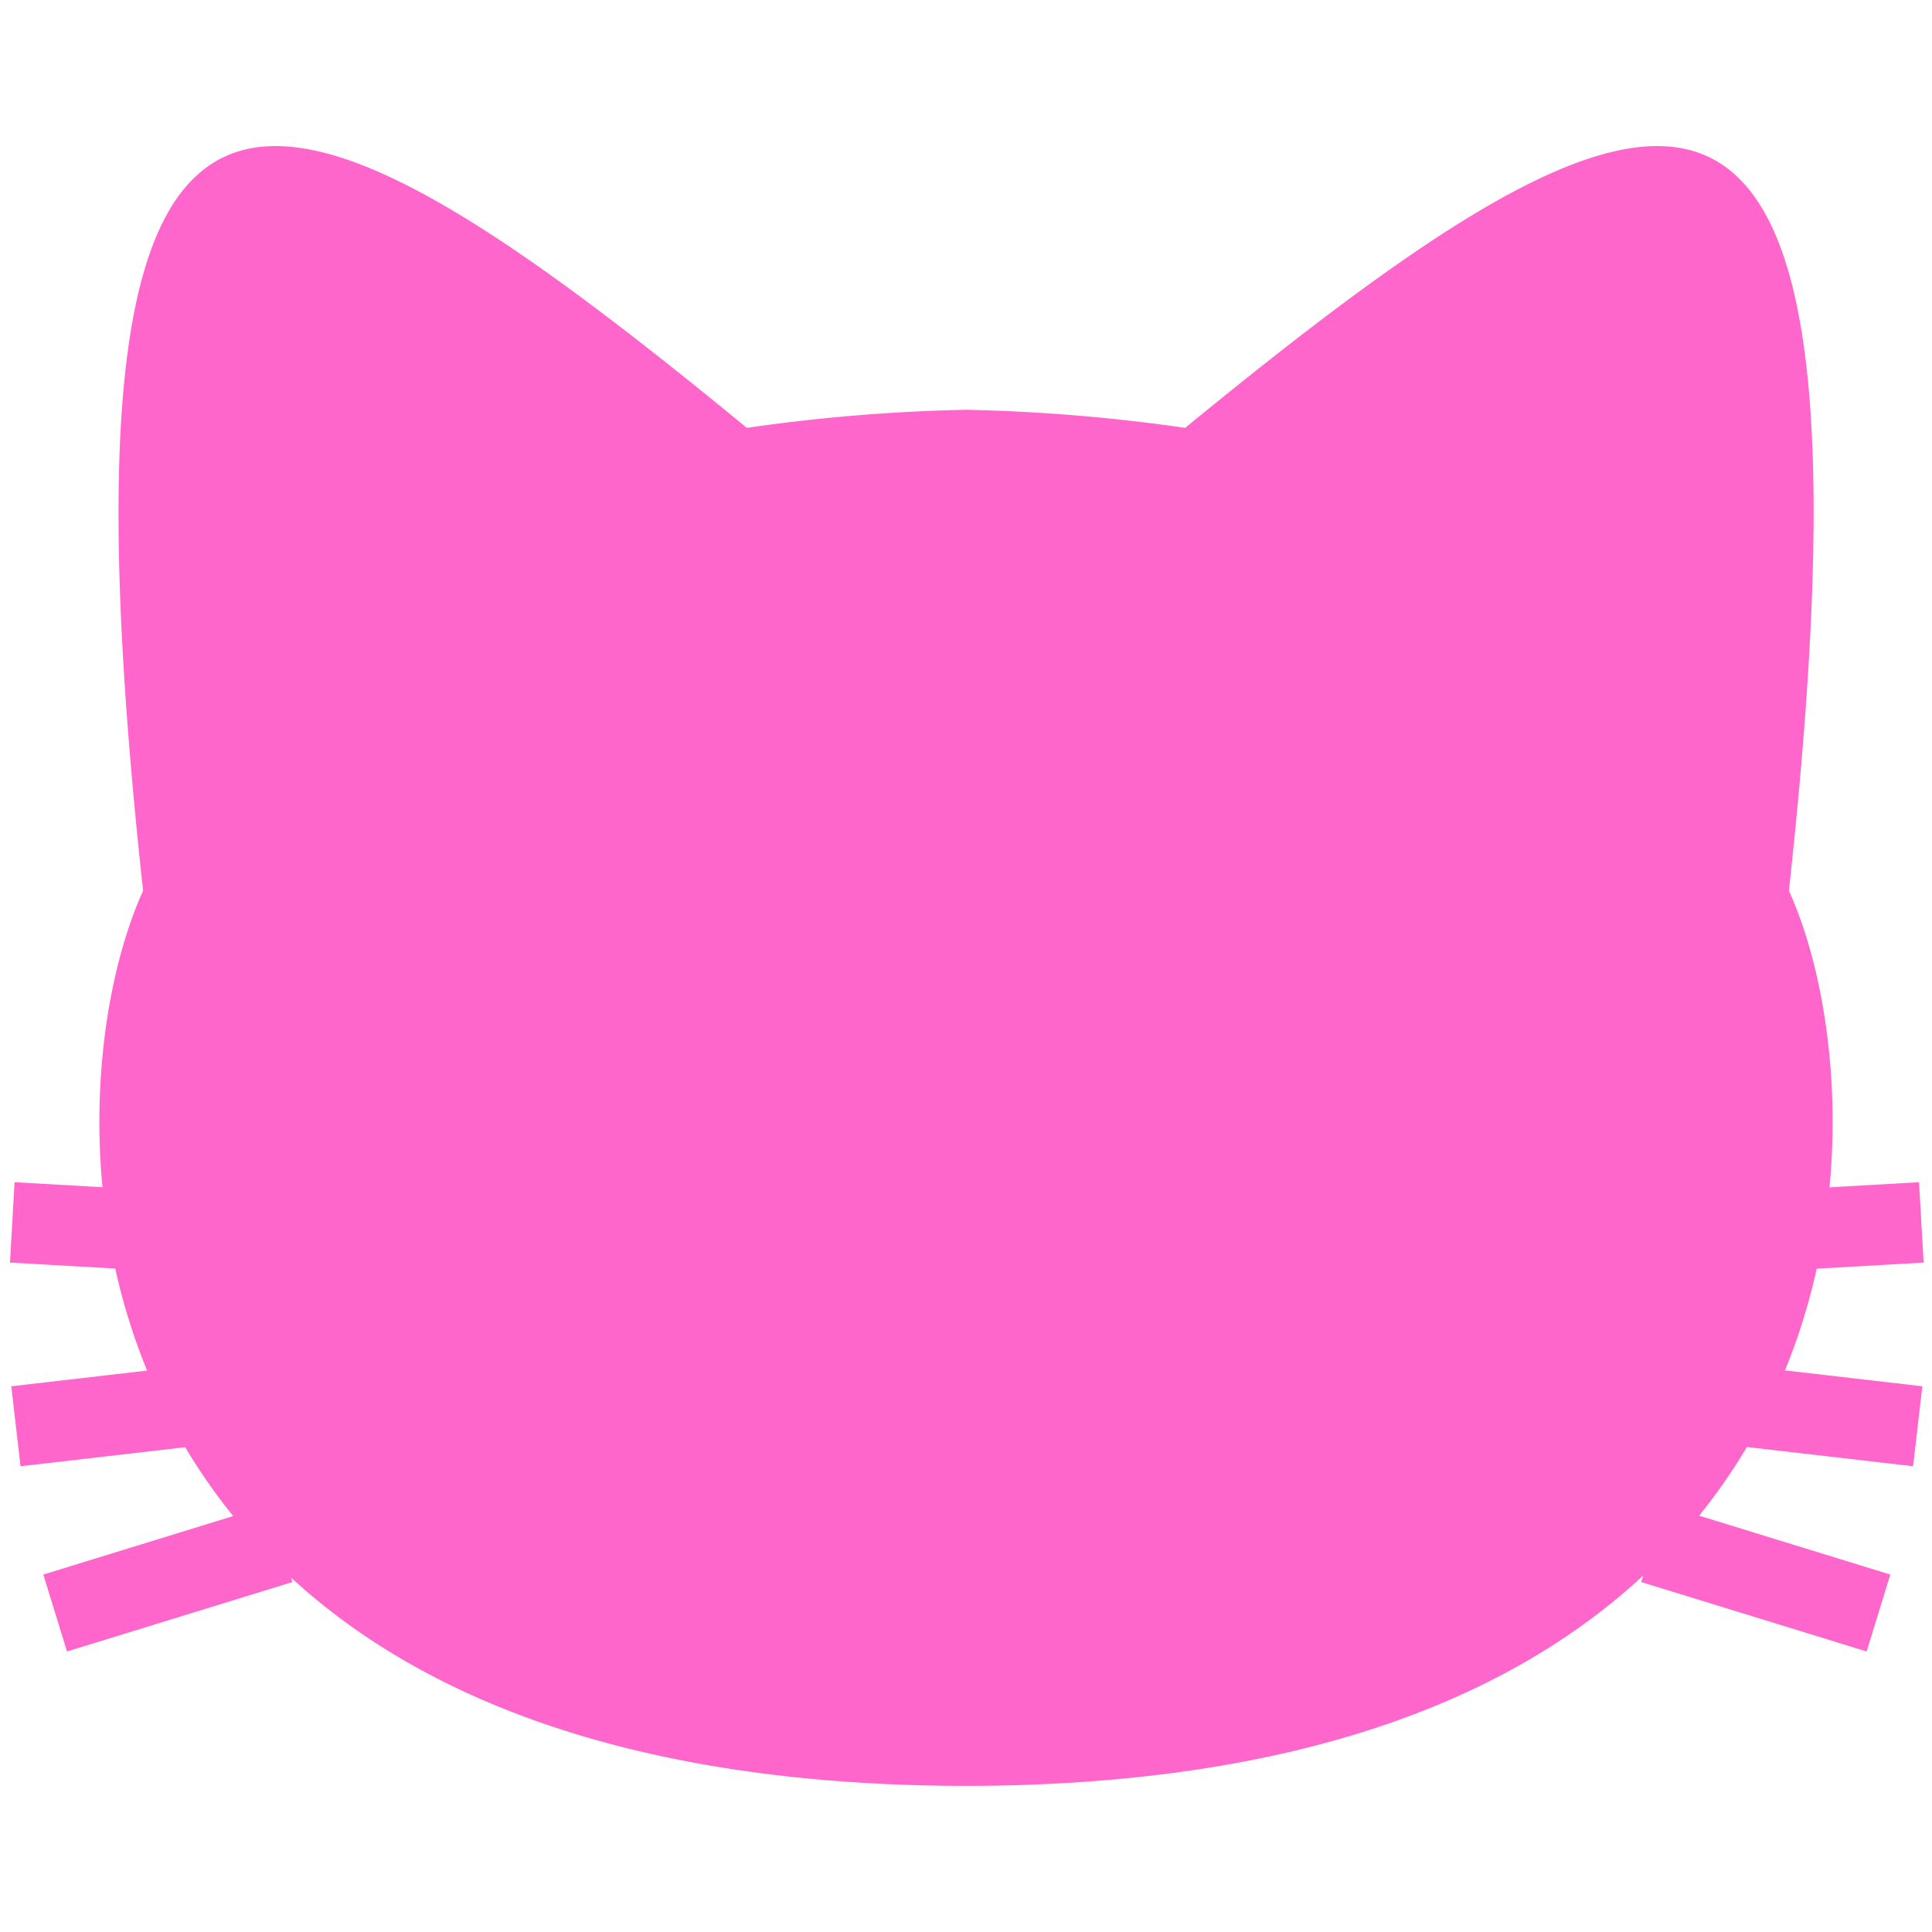
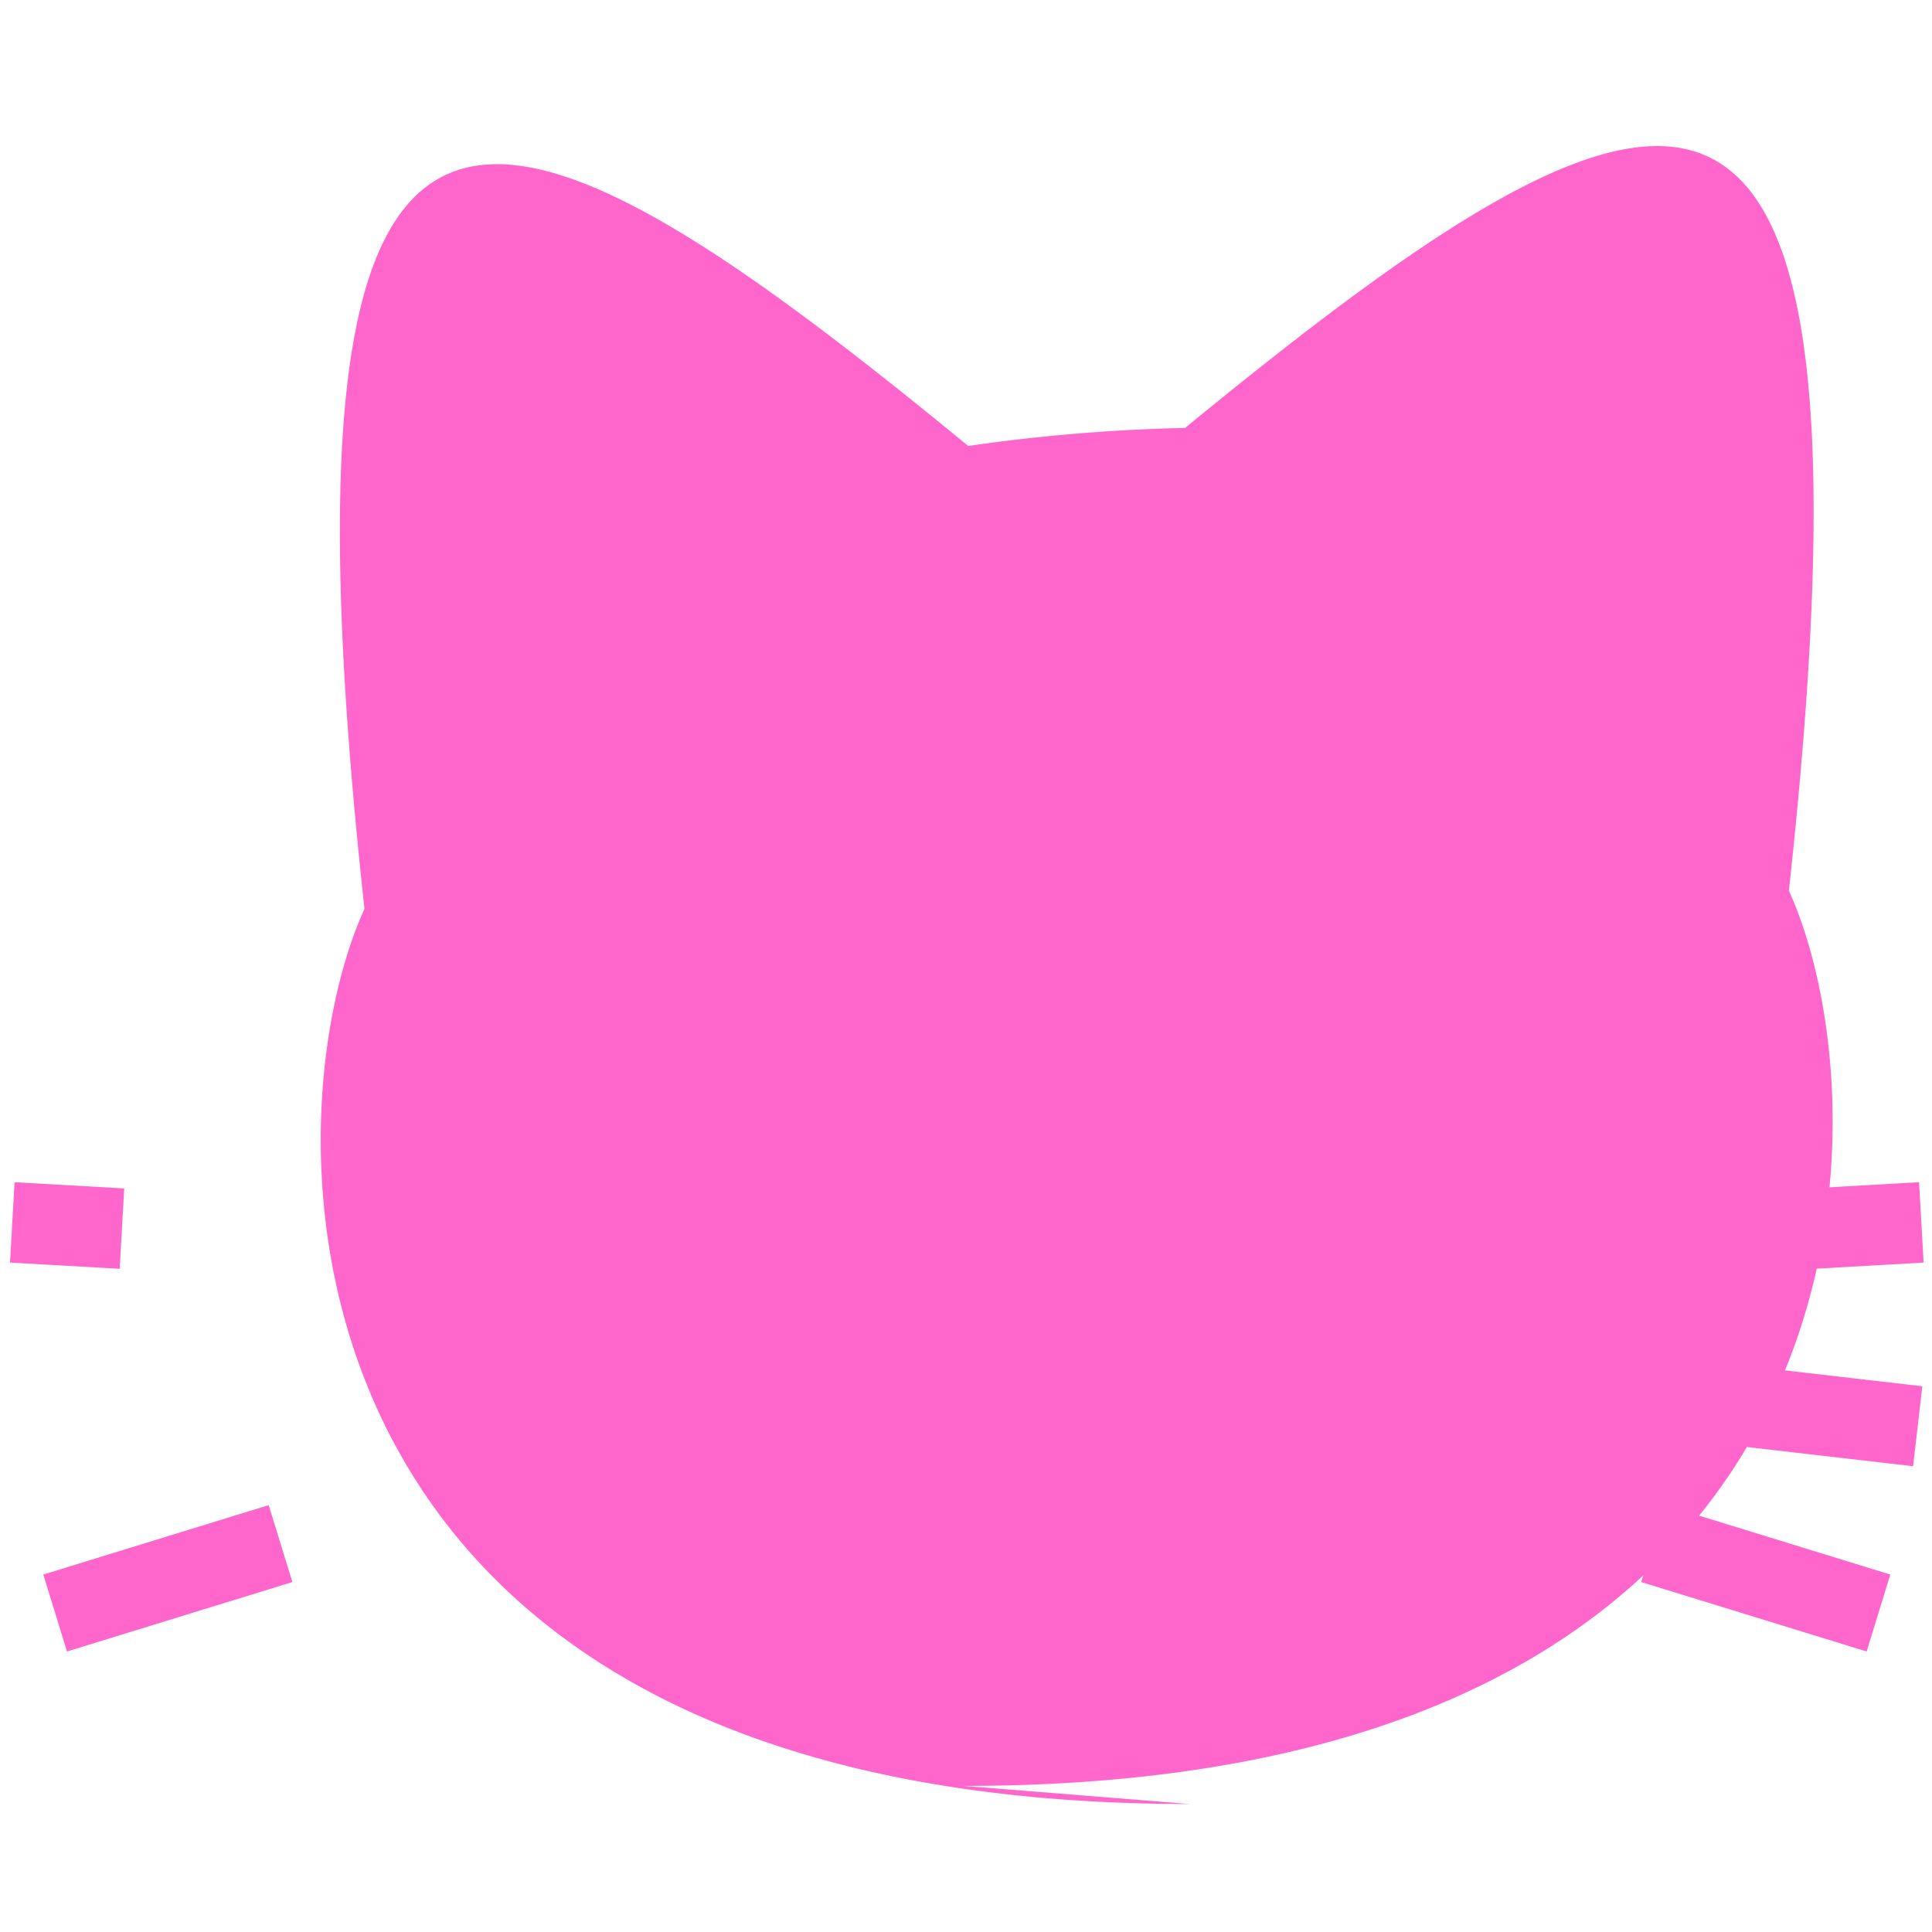
<svg xmlns="http://www.w3.org/2000/svg" viewBox="0 0 96 96">
  <defs>
    <style>.cls-1{fill:#f6c;}.cls-2{fill:none;stroke:#f6c;stroke-miterlimit:10;stroke-width:4px;}</style>
  </defs>
  <g id="Base_Face" data-name="Base Face">
-     <path class="cls-1" d="M47.89,88.74c46,0,46-33.48,41-44.48C94-2.61,83,1.5,58.89,21.26a88.26,88.26,0,0,0-11-.9h.22a88.26,88.26,0,0,0-11,.9c-24-19.73-35.11-23.91-30,23-5,11-5,44.48,41,44.48" />
+     <path class="cls-1" d="M47.89,88.74c46,0,46-33.48,41-44.48C94-2.61,83,1.5,58.89,21.26h.22a88.26,88.26,0,0,0-11,.9c-24-19.73-35.11-23.91-30,23-5,11-5,44.48,41,44.48" />
  </g>
  <g id="Whiskers">
    <line class="cls-2" x1="95.47" y1="60.74" x2="90.02" y2="61.05" />
    <line class="cls-2" x1="95.29" y1="70.87" x2="86.64" y2="69.87" />
    <line class="cls-2" x1="93.34" y1="80.15" x2="82.14" y2="76.7" />
    <line class="cls-2" x1="0.61" y1="60.74" x2="6.06" y2="61.05" />
-     <line class="cls-2" x1="0.79" y1="70.87" x2="9.44" y2="69.87" />
    <line class="cls-2" x1="2.74" y1="80.15" x2="13.94" y2="76.7" />
  </g>
</svg>